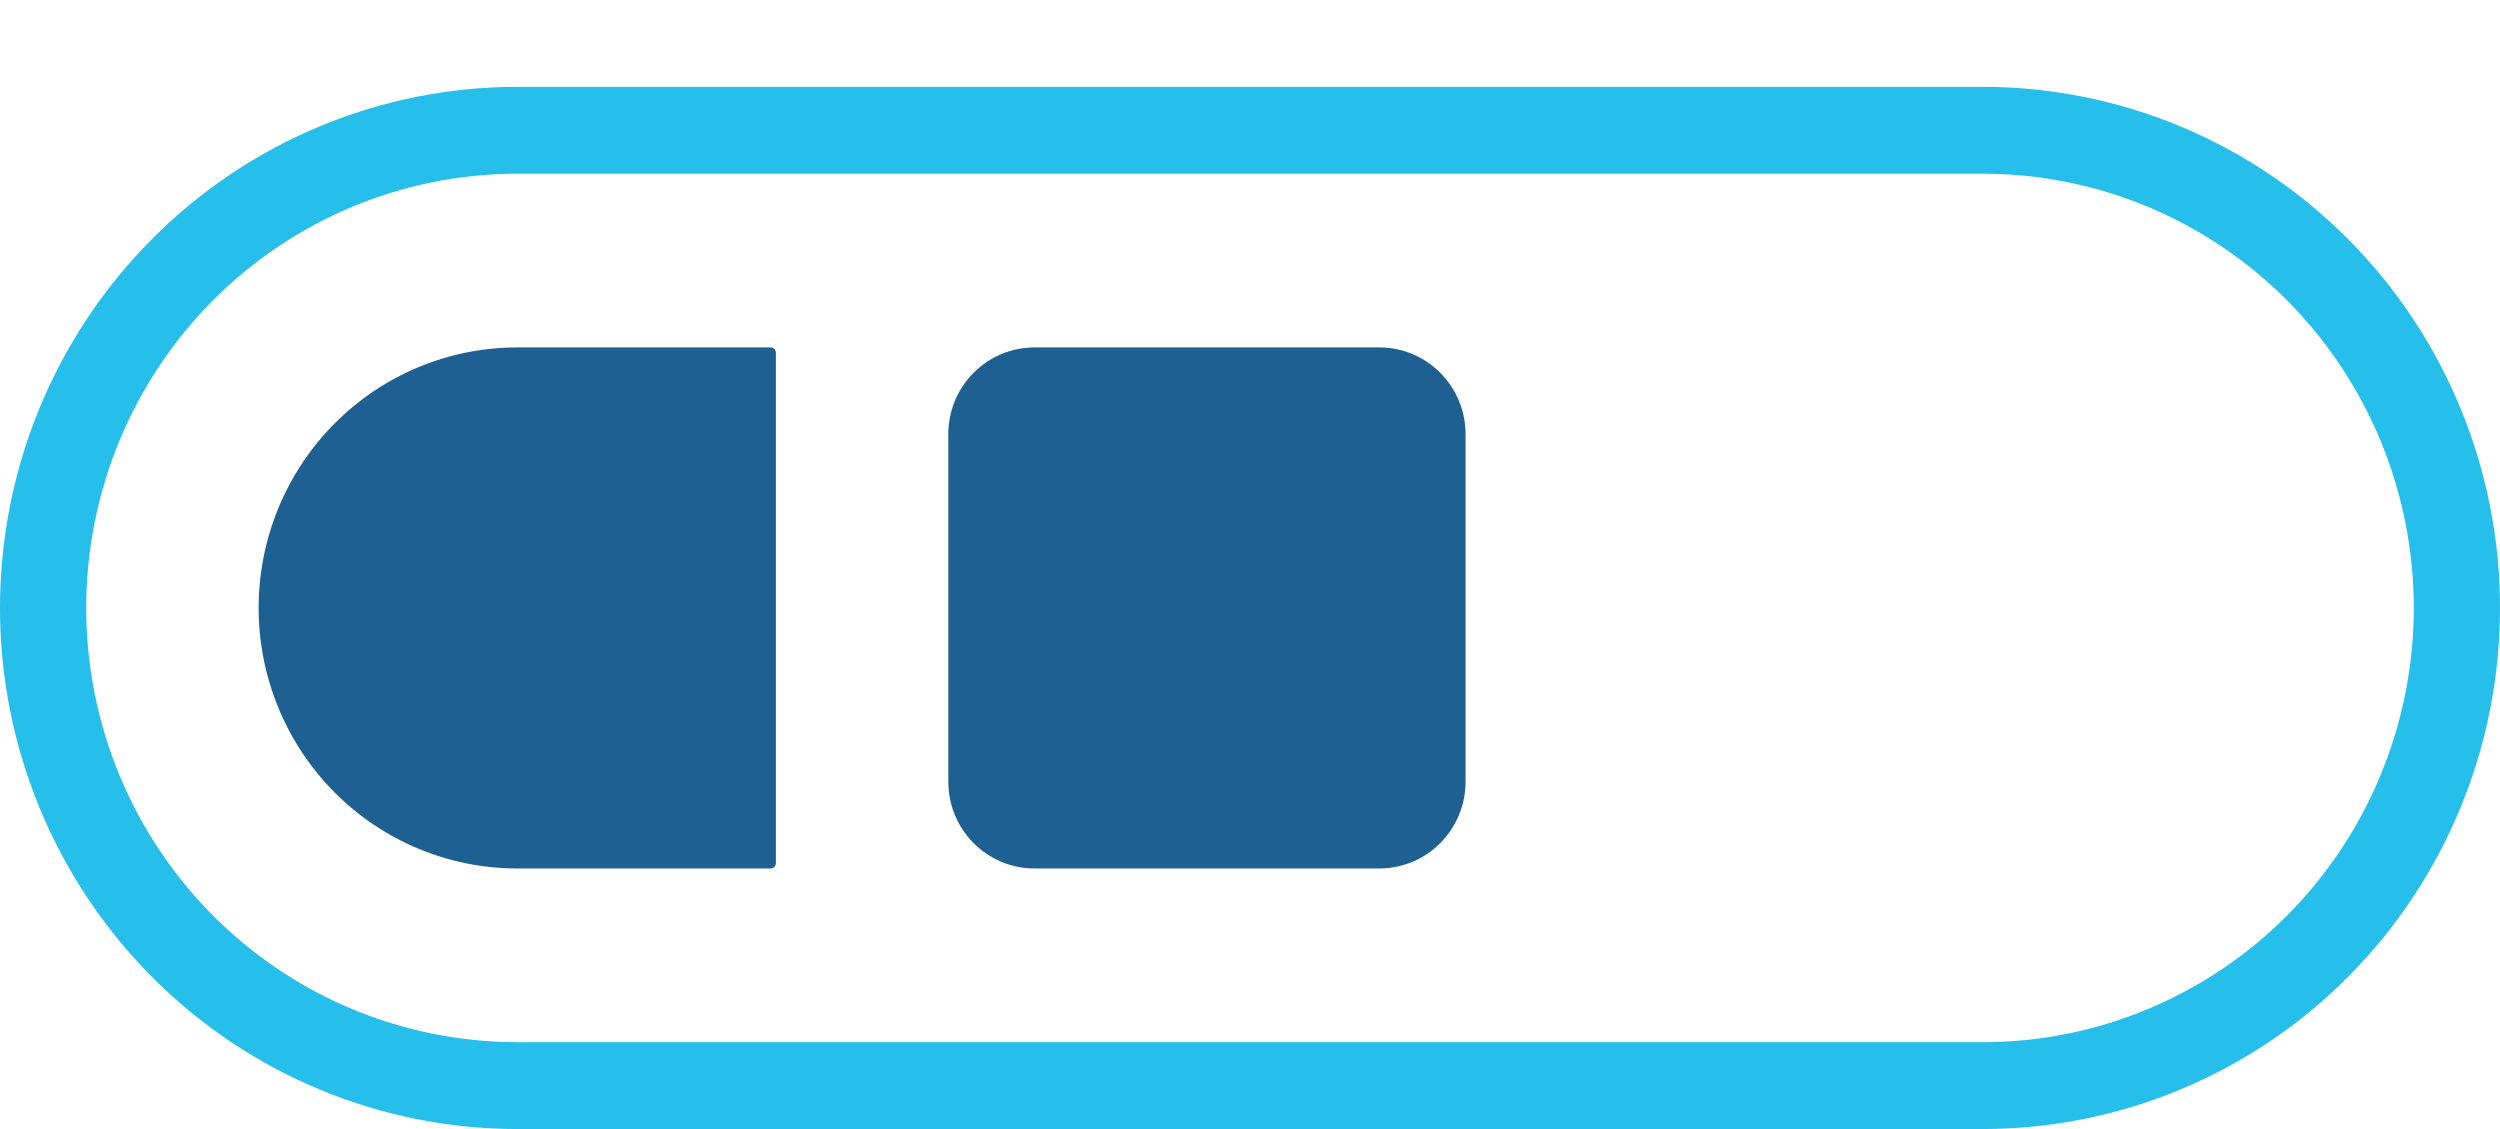
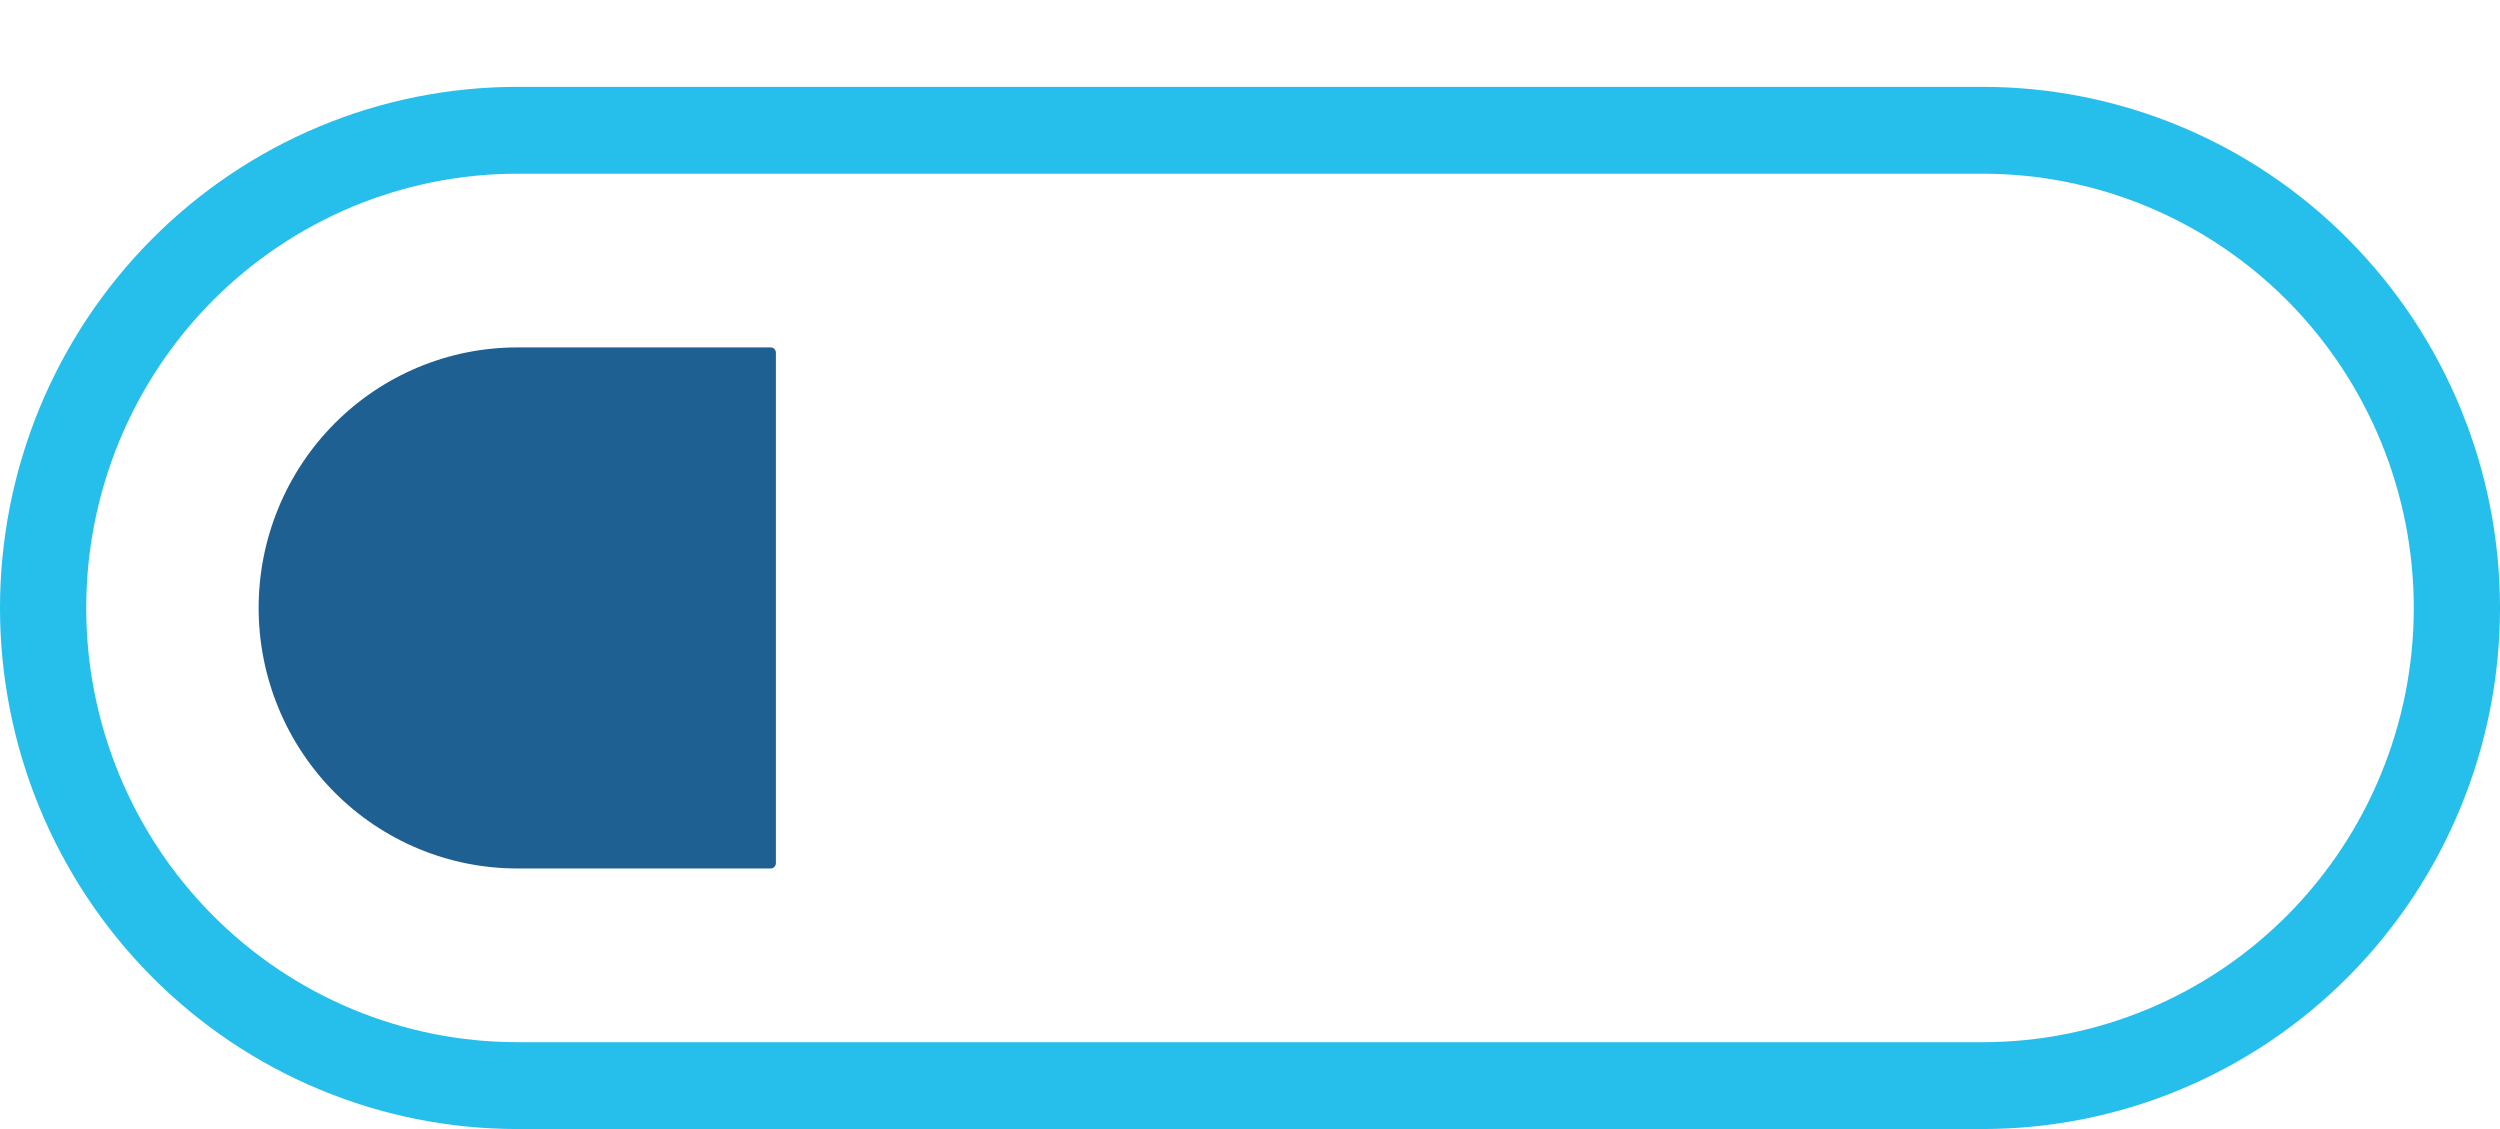
<svg xmlns="http://www.w3.org/2000/svg" width="31" height="14" viewBox="0 0 31 14" fill="none">
  <g clip-path="url(#clip0_23895_2551)">
    <path opacity="0.994" fill-rule="evenodd" clip-rule="evenodd" d="M6.414 1.077C5.572 1.077 4.737 1.244 3.959 1.569C3.181 1.894 2.474 2.37 1.879 2.97C1.283 3.57 0.811 4.282 0.488 5.066C0.166 5.85 0 6.69 0 7.539C0 8.387 0.166 9.227 0.488 10.011C0.811 10.795 1.283 11.508 1.879 12.108C2.474 12.708 3.181 13.184 3.959 13.508C4.737 13.833 5.572 14 6.414 14H24.586C26.287 14 27.919 13.319 29.121 12.108C30.324 10.896 31 9.252 31 7.539C31 5.825 30.324 4.181 29.121 2.97C27.919 1.758 26.287 1.077 24.586 1.077H6.414ZM6.414 2.154C4.996 2.154 3.637 2.721 2.634 3.731C1.632 4.741 1.069 6.111 1.069 7.539C1.069 8.967 1.632 10.336 2.634 11.346C3.637 12.356 4.996 12.923 6.414 12.923H24.586C26.004 12.923 27.363 12.356 28.366 11.346C29.368 10.336 29.931 8.967 29.931 7.539C29.931 6.111 29.368 4.741 28.366 3.731C27.363 2.721 26.004 2.154 24.586 2.154H6.414Z" fill="#26BEEB" />
    <path d="M3.207 7.538C3.207 6.682 3.545 5.86 4.146 5.254C4.748 4.648 5.563 4.308 6.414 4.308H9.557C9.574 4.308 9.59 4.314 9.602 4.327C9.614 4.339 9.621 4.355 9.621 4.372V10.704C9.621 10.713 9.619 10.721 9.616 10.729C9.613 10.737 9.608 10.744 9.602 10.75C9.596 10.756 9.589 10.761 9.581 10.764C9.573 10.768 9.565 10.769 9.557 10.769H6.414C5.563 10.769 4.748 10.429 4.146 9.823C3.545 9.217 3.207 8.395 3.207 7.538Z" fill="#1F6093" />
-     <path d="M17.104 4.308H12.828C12.237 4.308 11.759 4.79 11.759 5.385V9.692C11.759 10.287 12.237 10.769 12.828 10.769H17.104C17.694 10.769 18.173 10.287 18.173 9.692V5.385C18.173 4.79 17.694 4.308 17.104 4.308Z" fill="#1F6093" />
  </g>
  <defs>
    <clipPath id="clip0_23895_2551">
      <rect width="31" height="14" fill="white" />
    </clipPath>
  </defs>
</svg>